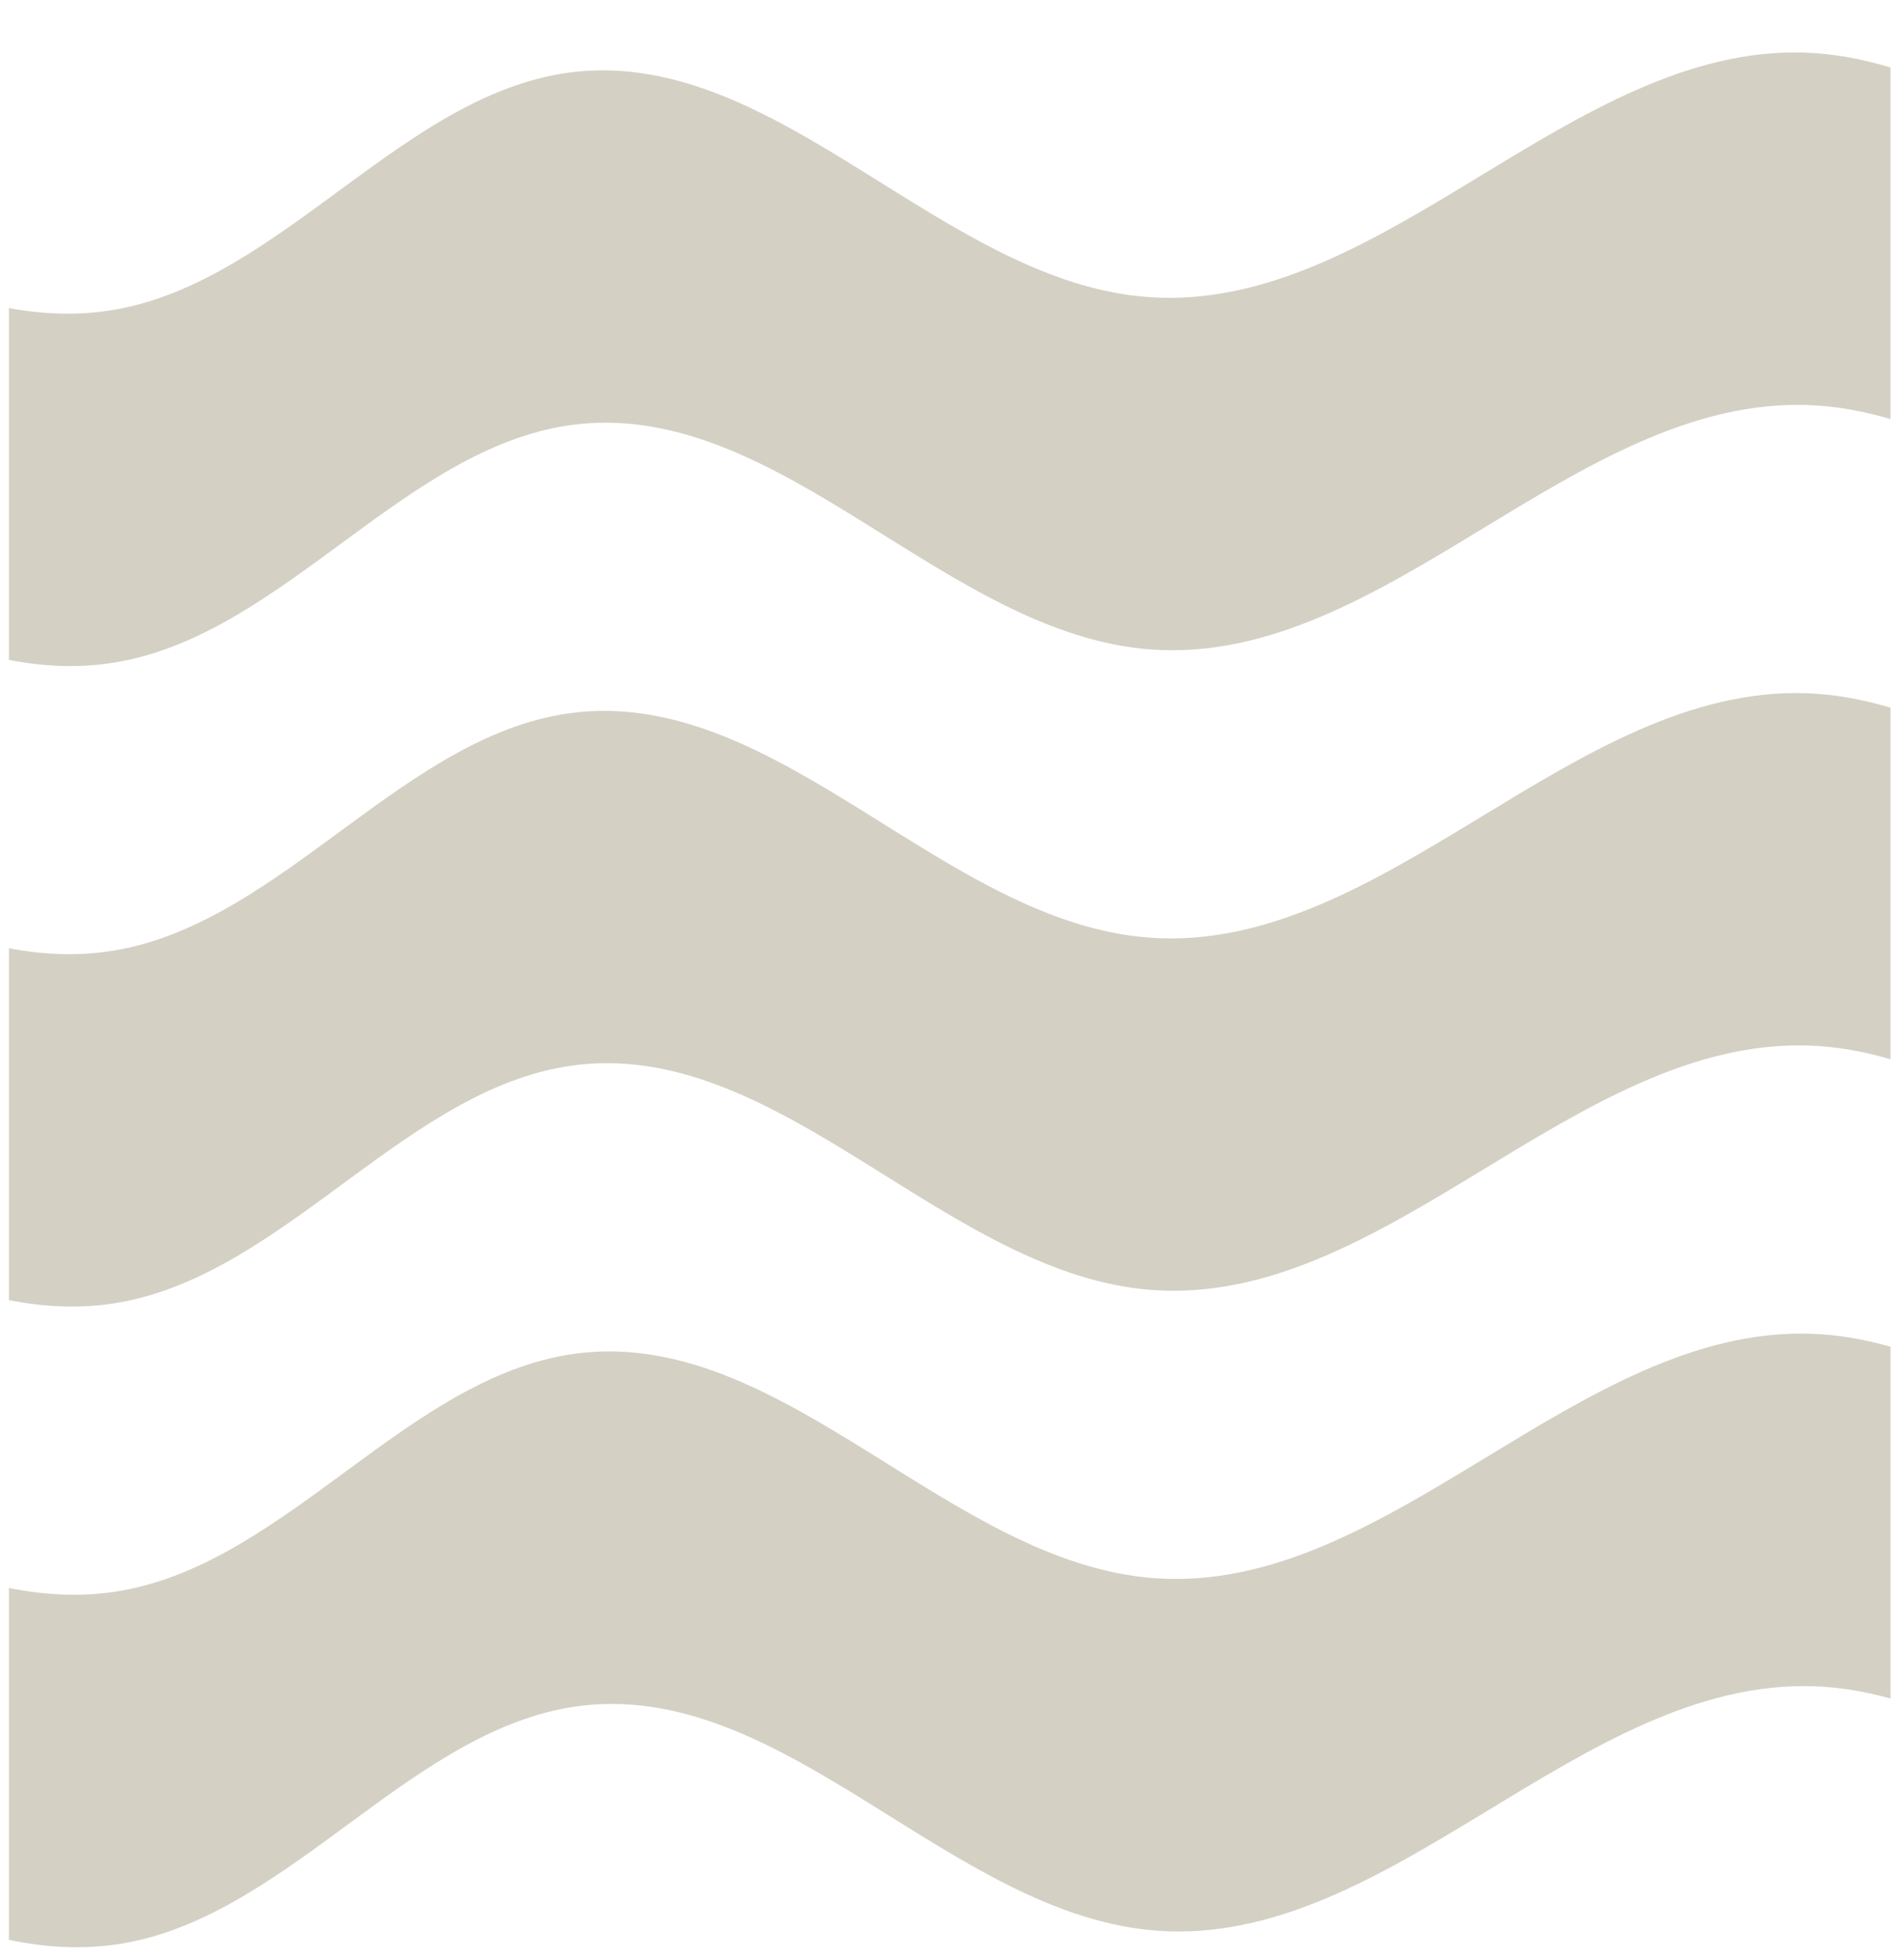
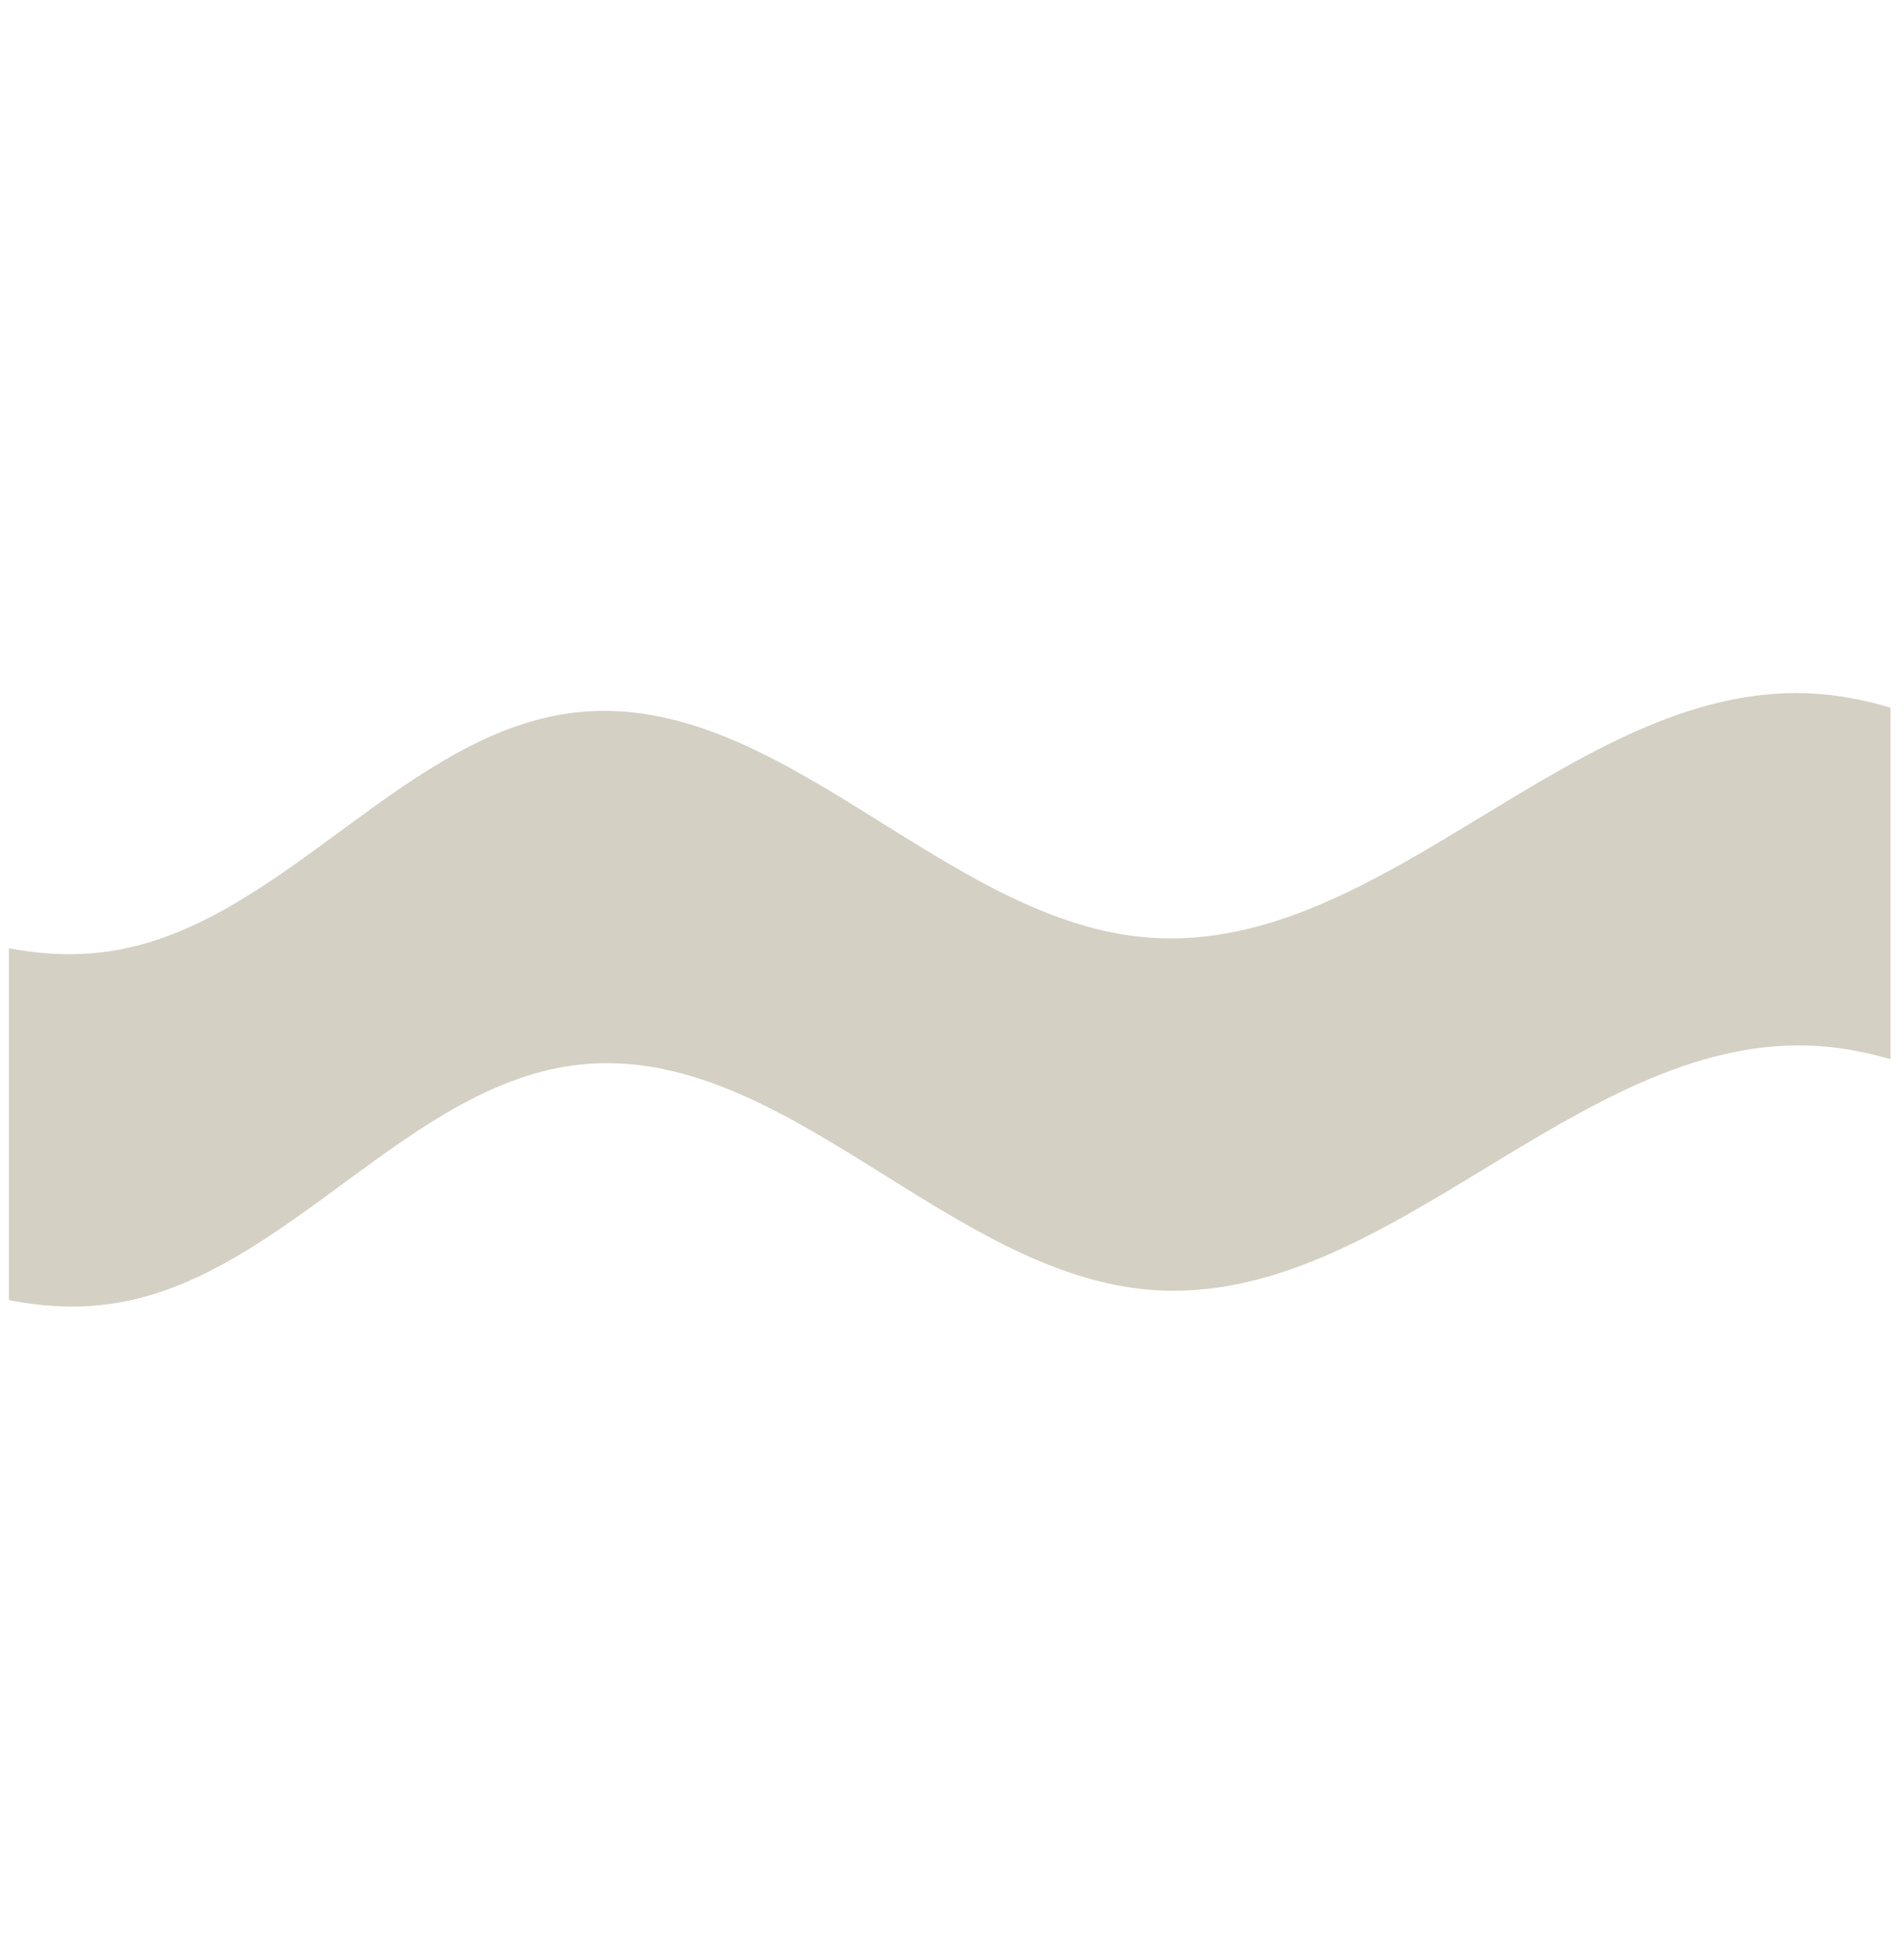
<svg xmlns="http://www.w3.org/2000/svg" width="35" height="36" viewBox="0 0 35 36" fill="none">
  <path d="M21.144 17.229C17.382 16.964 14.36 12.687 10.607 13.088C7.477 13.423 5.229 16.928 2.121 17.461C1.456 17.574 0.806 17.545 0.164 17.423V23.888C0.823 24.017 1.491 24.052 2.171 23.935C5.279 23.404 7.527 19.897 10.658 19.561C14.41 19.159 17.432 23.436 21.194 23.703C25.482 24.005 28.958 19.066 33.252 19.211C33.766 19.228 34.265 19.319 34.752 19.462V13.003C34.248 12.852 33.733 12.756 33.202 12.737C28.909 12.592 25.432 17.531 21.144 17.229Z" fill="#D5D0C4" />
-   <path d="M21.12 5.459C17.358 5.196 14.335 0.919 10.583 1.319C7.452 1.654 5.205 5.16 2.097 5.692C1.441 5.804 0.799 5.777 0.164 5.66V12.125C0.816 12.251 1.475 12.282 2.147 12.166C5.255 11.635 7.502 8.128 10.633 7.793C14.386 7.391 17.408 11.67 21.17 11.934C25.458 12.237 28.934 7.298 33.228 7.442C33.751 7.46 34.258 7.554 34.752 7.7V1.24C34.241 1.085 33.718 0.986 33.178 0.967C28.885 0.822 25.407 5.761 21.12 5.459Z" fill="#D5D0C4" />
-   <path d="M21.236 28.998C17.473 28.733 14.451 24.456 10.699 24.857C7.568 25.192 5.321 28.697 2.212 29.23C1.517 29.349 0.837 29.311 0.164 29.177V35.642C0.852 35.786 1.55 35.828 2.262 35.707C5.371 35.176 7.618 31.669 10.749 31.334C14.501 30.934 17.523 35.211 21.286 35.475C25.573 35.778 29.049 30.839 33.343 30.983C33.826 30.999 34.294 31.081 34.753 31.208V24.745C34.279 24.609 33.794 24.523 33.293 24.506C29.001 24.362 25.523 29.3 21.236 28.998Z" fill="#D5D0C4" />
</svg>